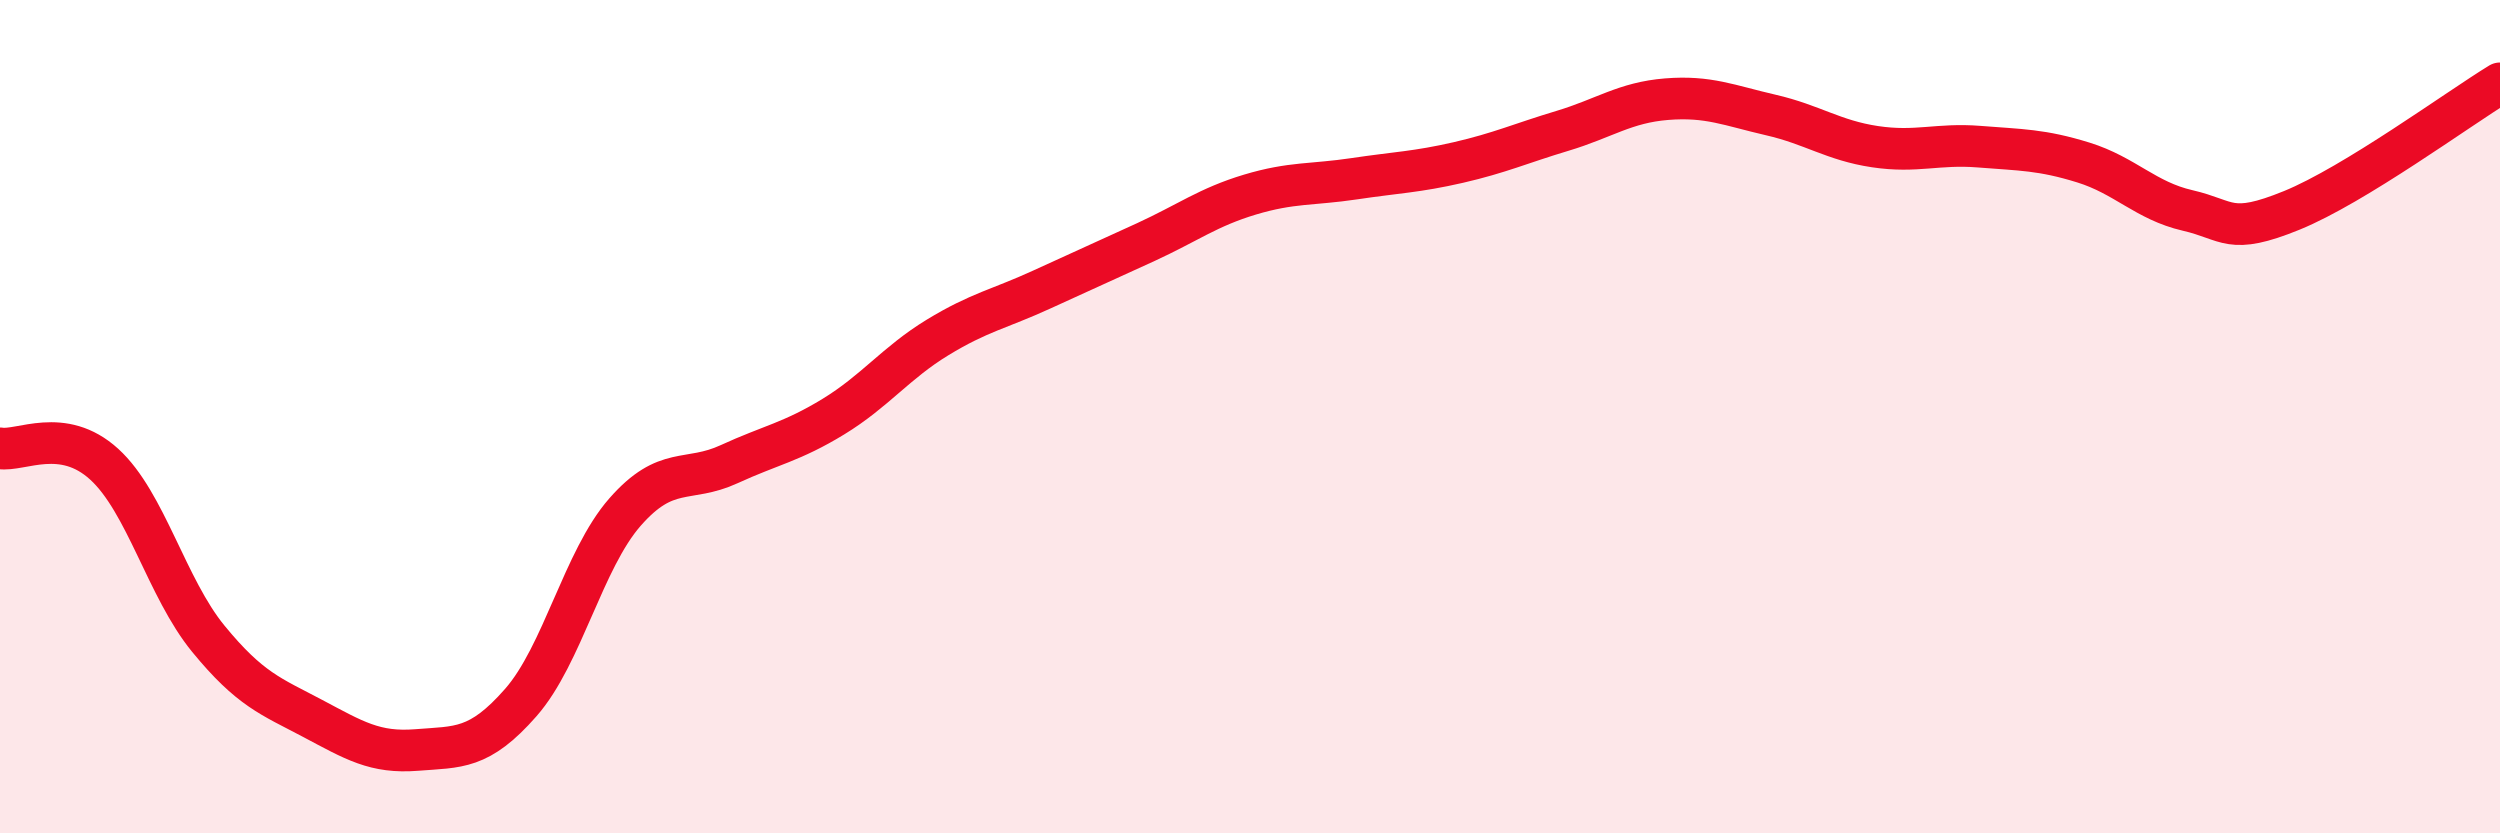
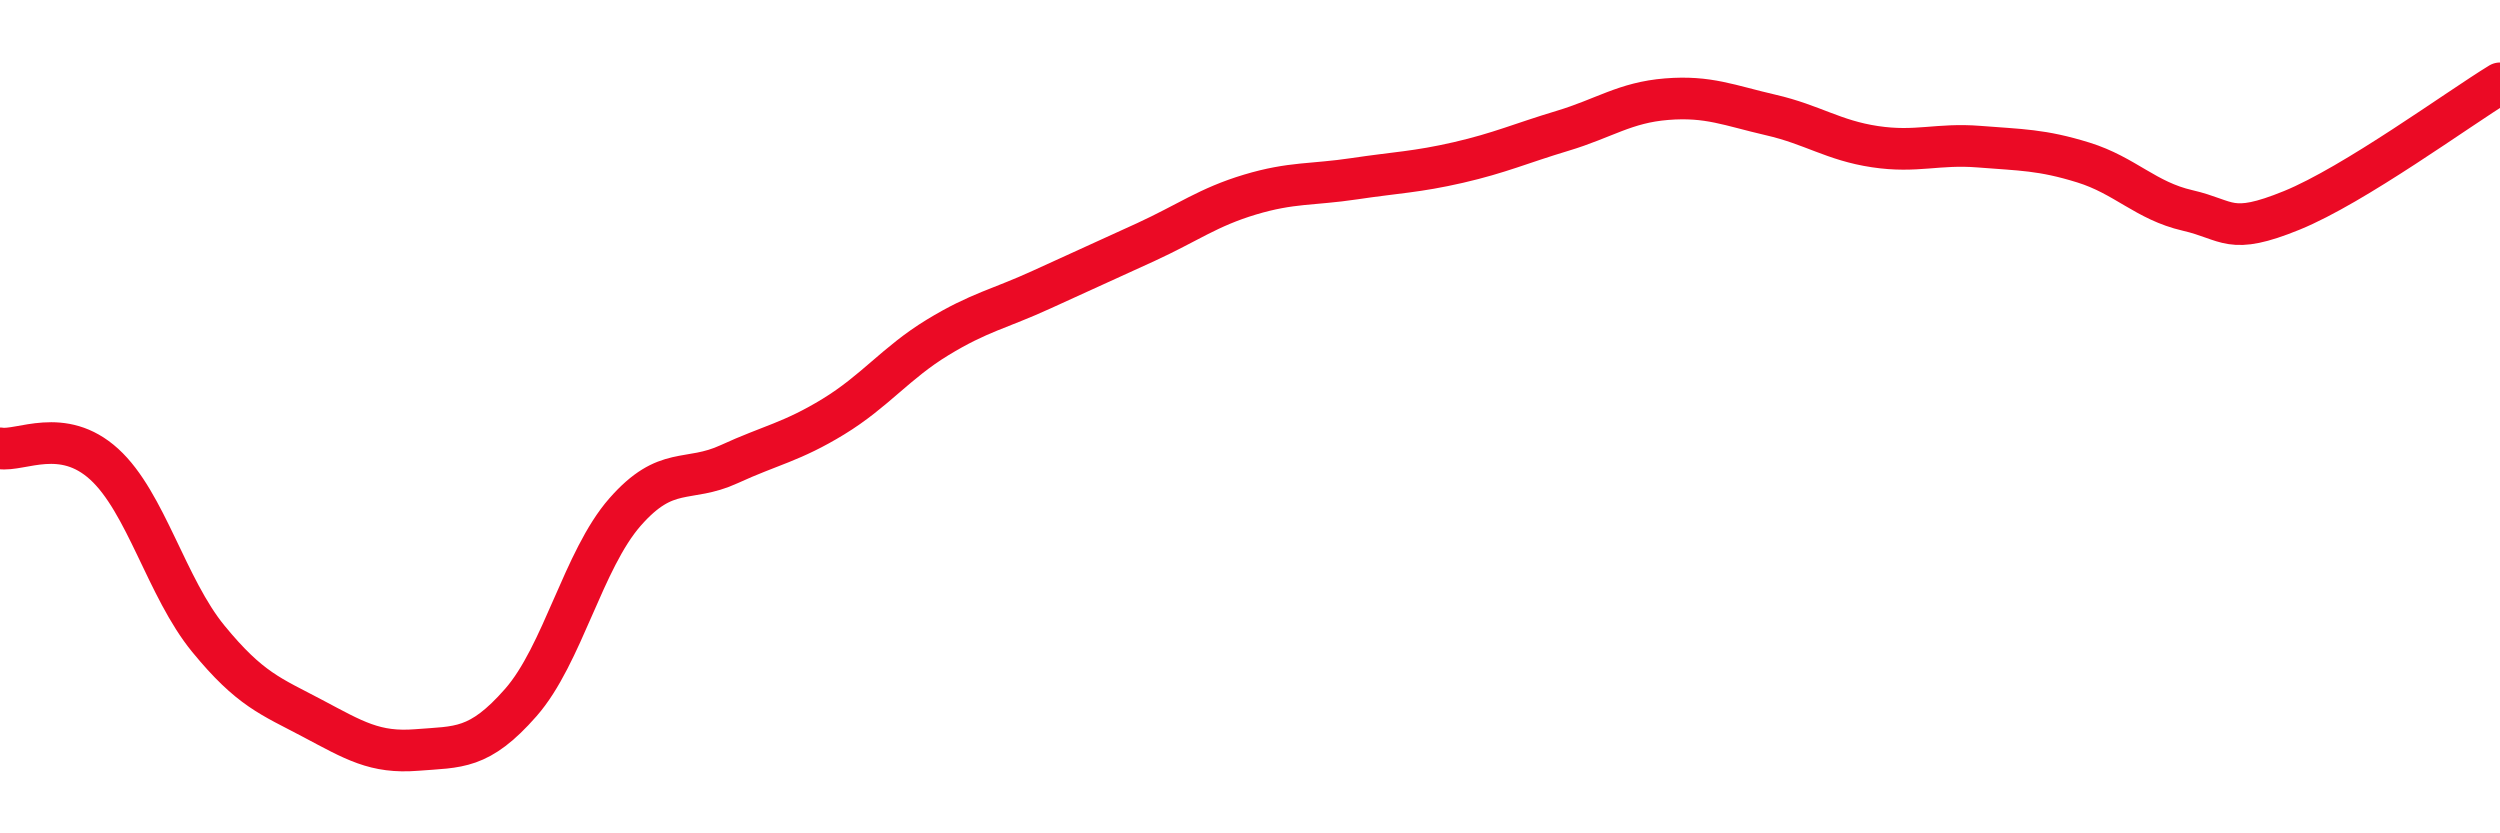
<svg xmlns="http://www.w3.org/2000/svg" width="60" height="20" viewBox="0 0 60 20">
-   <path d="M 0,10.76 C 0.5,10.84 1.5,10.23 2.5,11.14 C 3.5,12.05 4,14.11 5,15.33 C 6,16.55 6.5,16.71 7.5,17.24 C 8.5,17.77 9,18.08 10,18 C 11,17.92 11.5,18 12.5,16.86 C 13.5,15.72 14,13.43 15,12.29 C 16,11.15 16.5,11.6 17.5,11.14 C 18.5,10.68 19,10.61 20,10 C 21,9.39 21.5,8.71 22.5,8.1 C 23.5,7.49 24,7.41 25,6.95 C 26,6.49 26.5,6.27 27.5,5.81 C 28.5,5.35 29,4.97 30,4.67 C 31,4.37 31.5,4.44 32.5,4.29 C 33.5,4.14 34,4.13 35,3.9 C 36,3.67 36.5,3.44 37.5,3.14 C 38.5,2.84 39,2.46 40,2.38 C 41,2.3 41.5,2.53 42.5,2.76 C 43.5,2.99 44,3.37 45,3.52 C 46,3.67 46.5,3.44 47.5,3.52 C 48.5,3.6 49,3.59 50,3.9 C 51,4.21 51.5,4.82 52.5,5.05 C 53.5,5.28 53.5,5.66 55,5.05 C 56.5,4.44 59,2.61 60,2L60 20L0 20Z" fill="#EB0A25" opacity="0.1" stroke-linecap="round" stroke-linejoin="round" />
  <path d="M 0,10.76 C 0.5,10.84 1.5,10.23 2.5,11.14 C 3.5,12.05 4,14.11 5,15.33 C 6,16.55 6.5,16.71 7.5,17.24 C 8.5,17.77 9,18.08 10,18 C 11,17.92 11.5,18 12.5,16.86 C 13.5,15.72 14,13.43 15,12.29 C 16,11.15 16.5,11.6 17.5,11.14 C 18.5,10.68 19,10.61 20,10 C 21,9.39 21.5,8.71 22.5,8.1 C 23.5,7.49 24,7.41 25,6.95 C 26,6.49 26.5,6.27 27.5,5.81 C 28.5,5.35 29,4.97 30,4.67 C 31,4.37 31.5,4.44 32.5,4.29 C 33.5,4.14 34,4.13 35,3.9 C 36,3.67 36.5,3.44 37.5,3.14 C 38.5,2.84 39,2.46 40,2.38 C 41,2.3 41.5,2.53 42.5,2.76 C 43.5,2.99 44,3.37 45,3.52 C 46,3.67 46.5,3.44 47.5,3.52 C 48.5,3.6 49,3.59 50,3.9 C 51,4.21 51.5,4.82 52.5,5.05 C 53.5,5.28 53.5,5.66 55,5.05 C 56.5,4.44 59,2.61 60,2" stroke="#EB0A25" stroke-width="1" fill="none" stroke-linecap="round" stroke-linejoin="round" />
</svg>